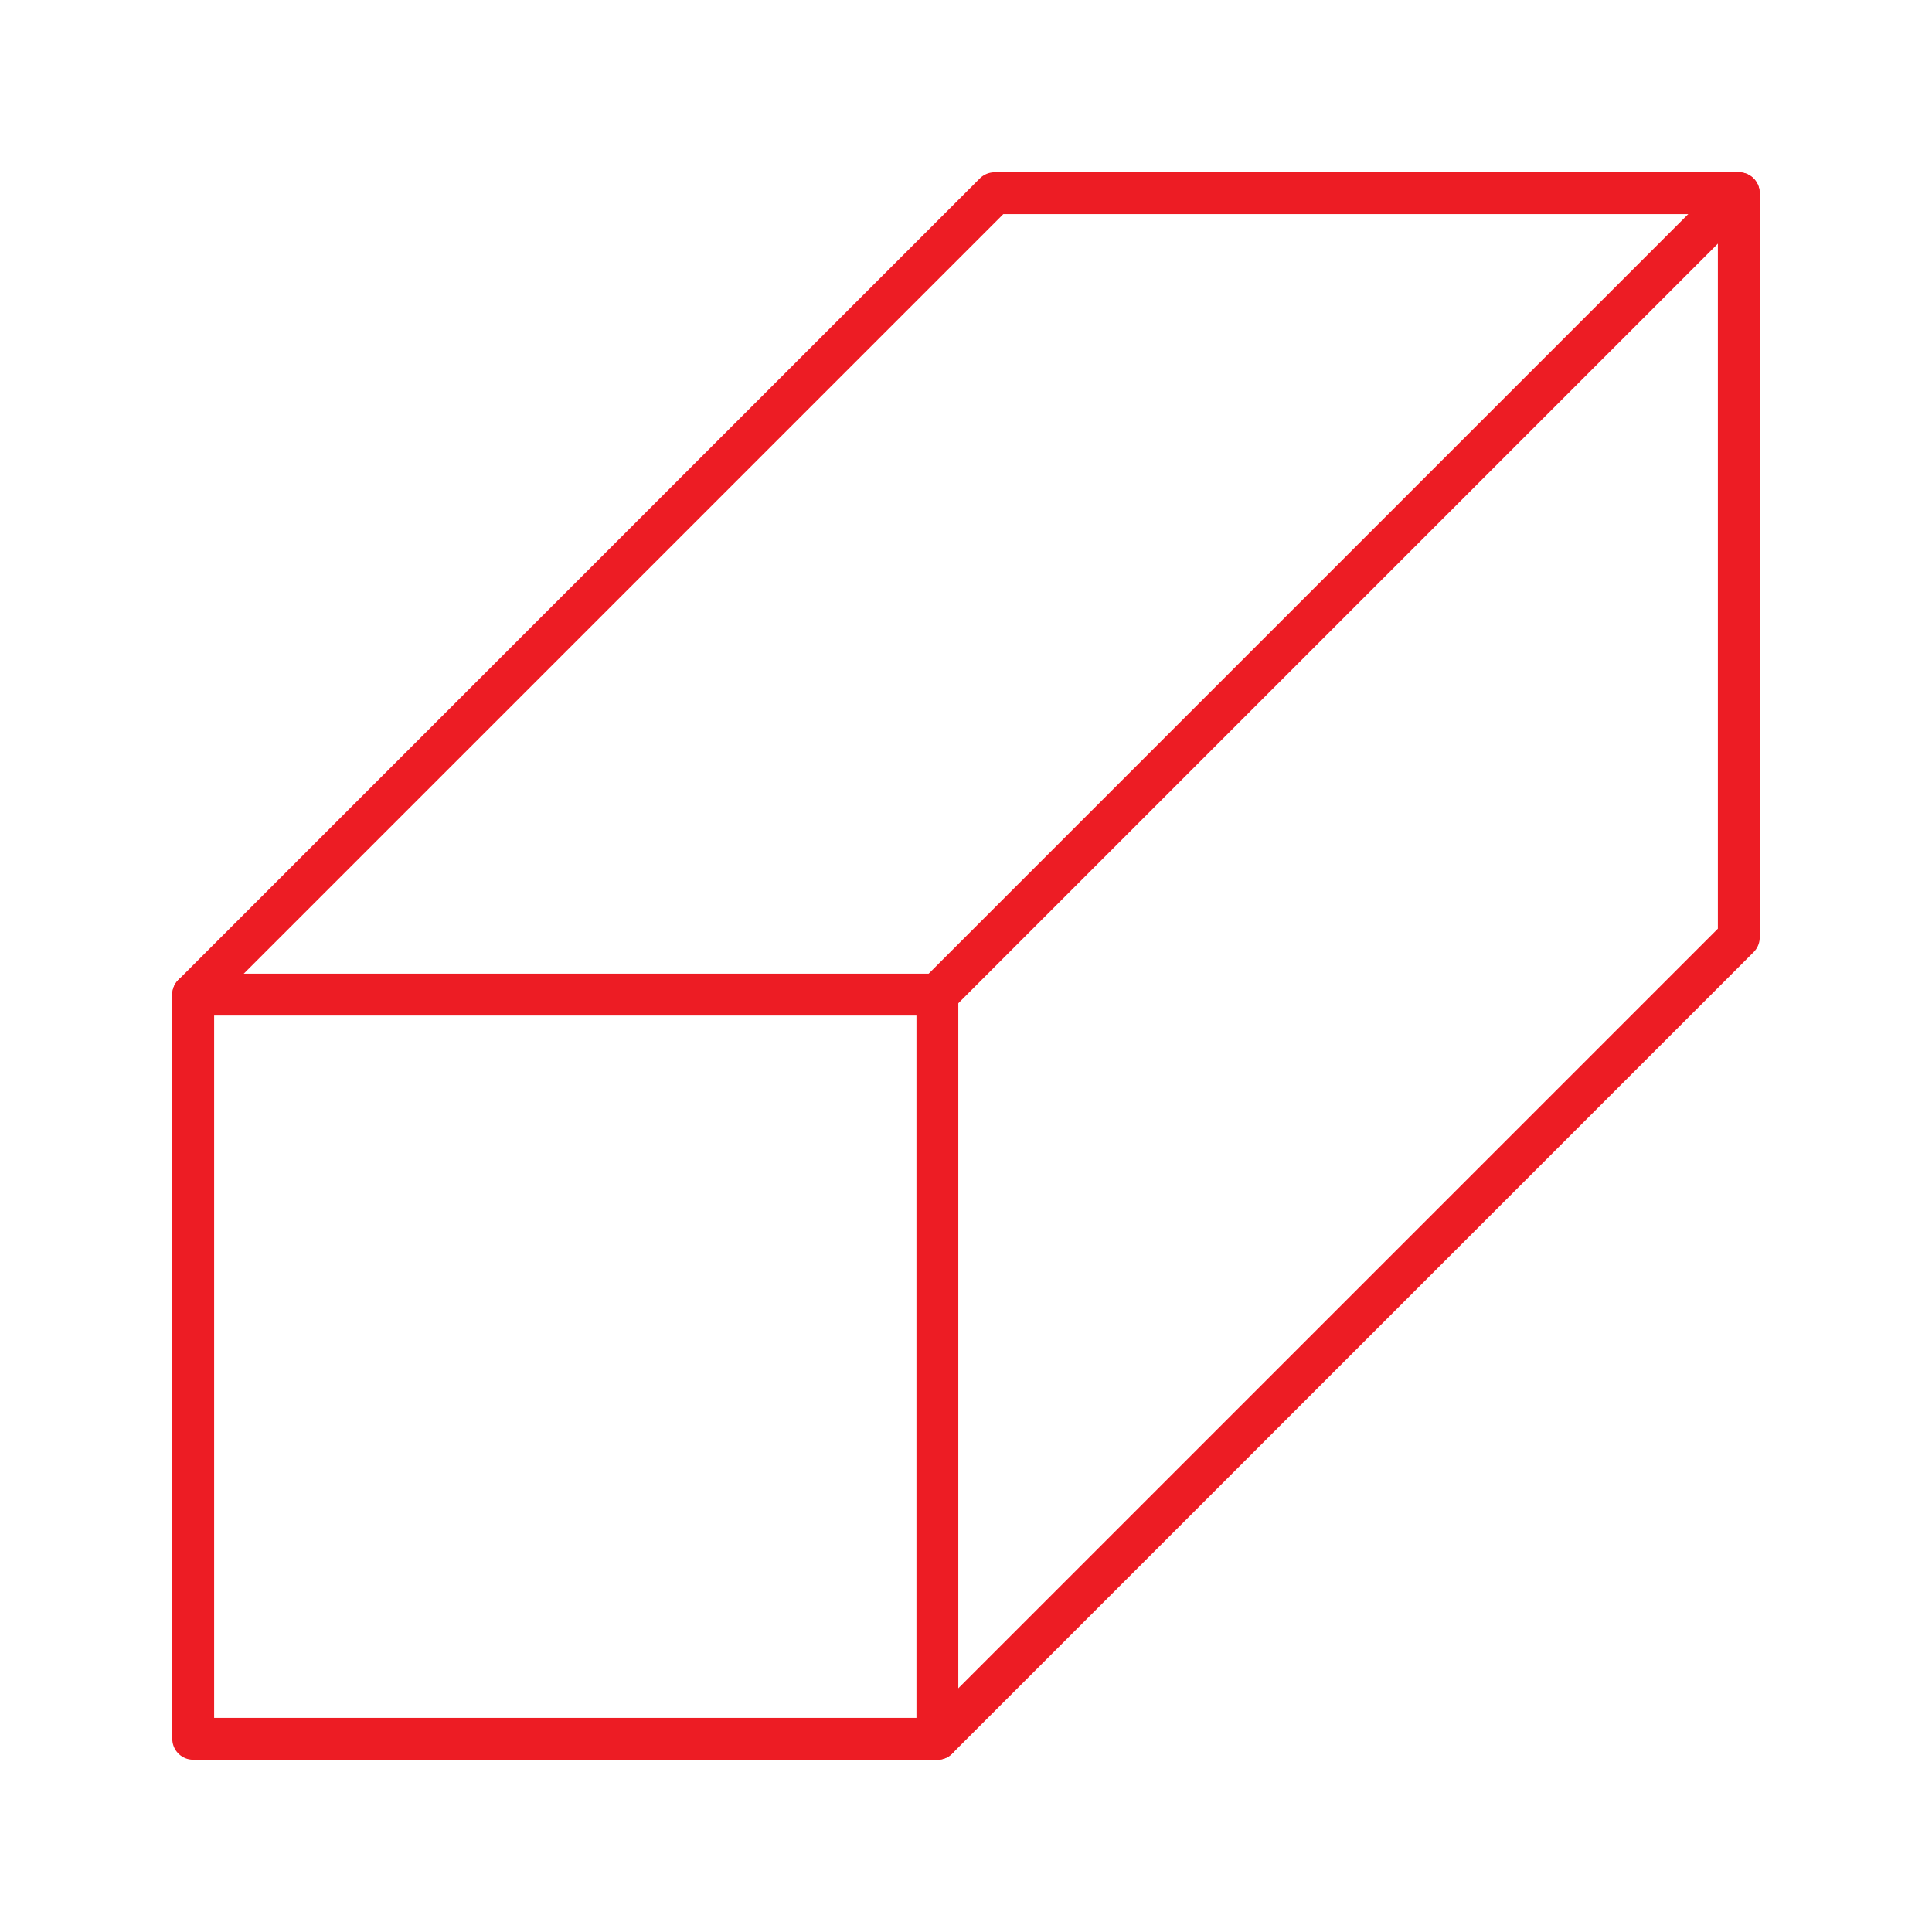
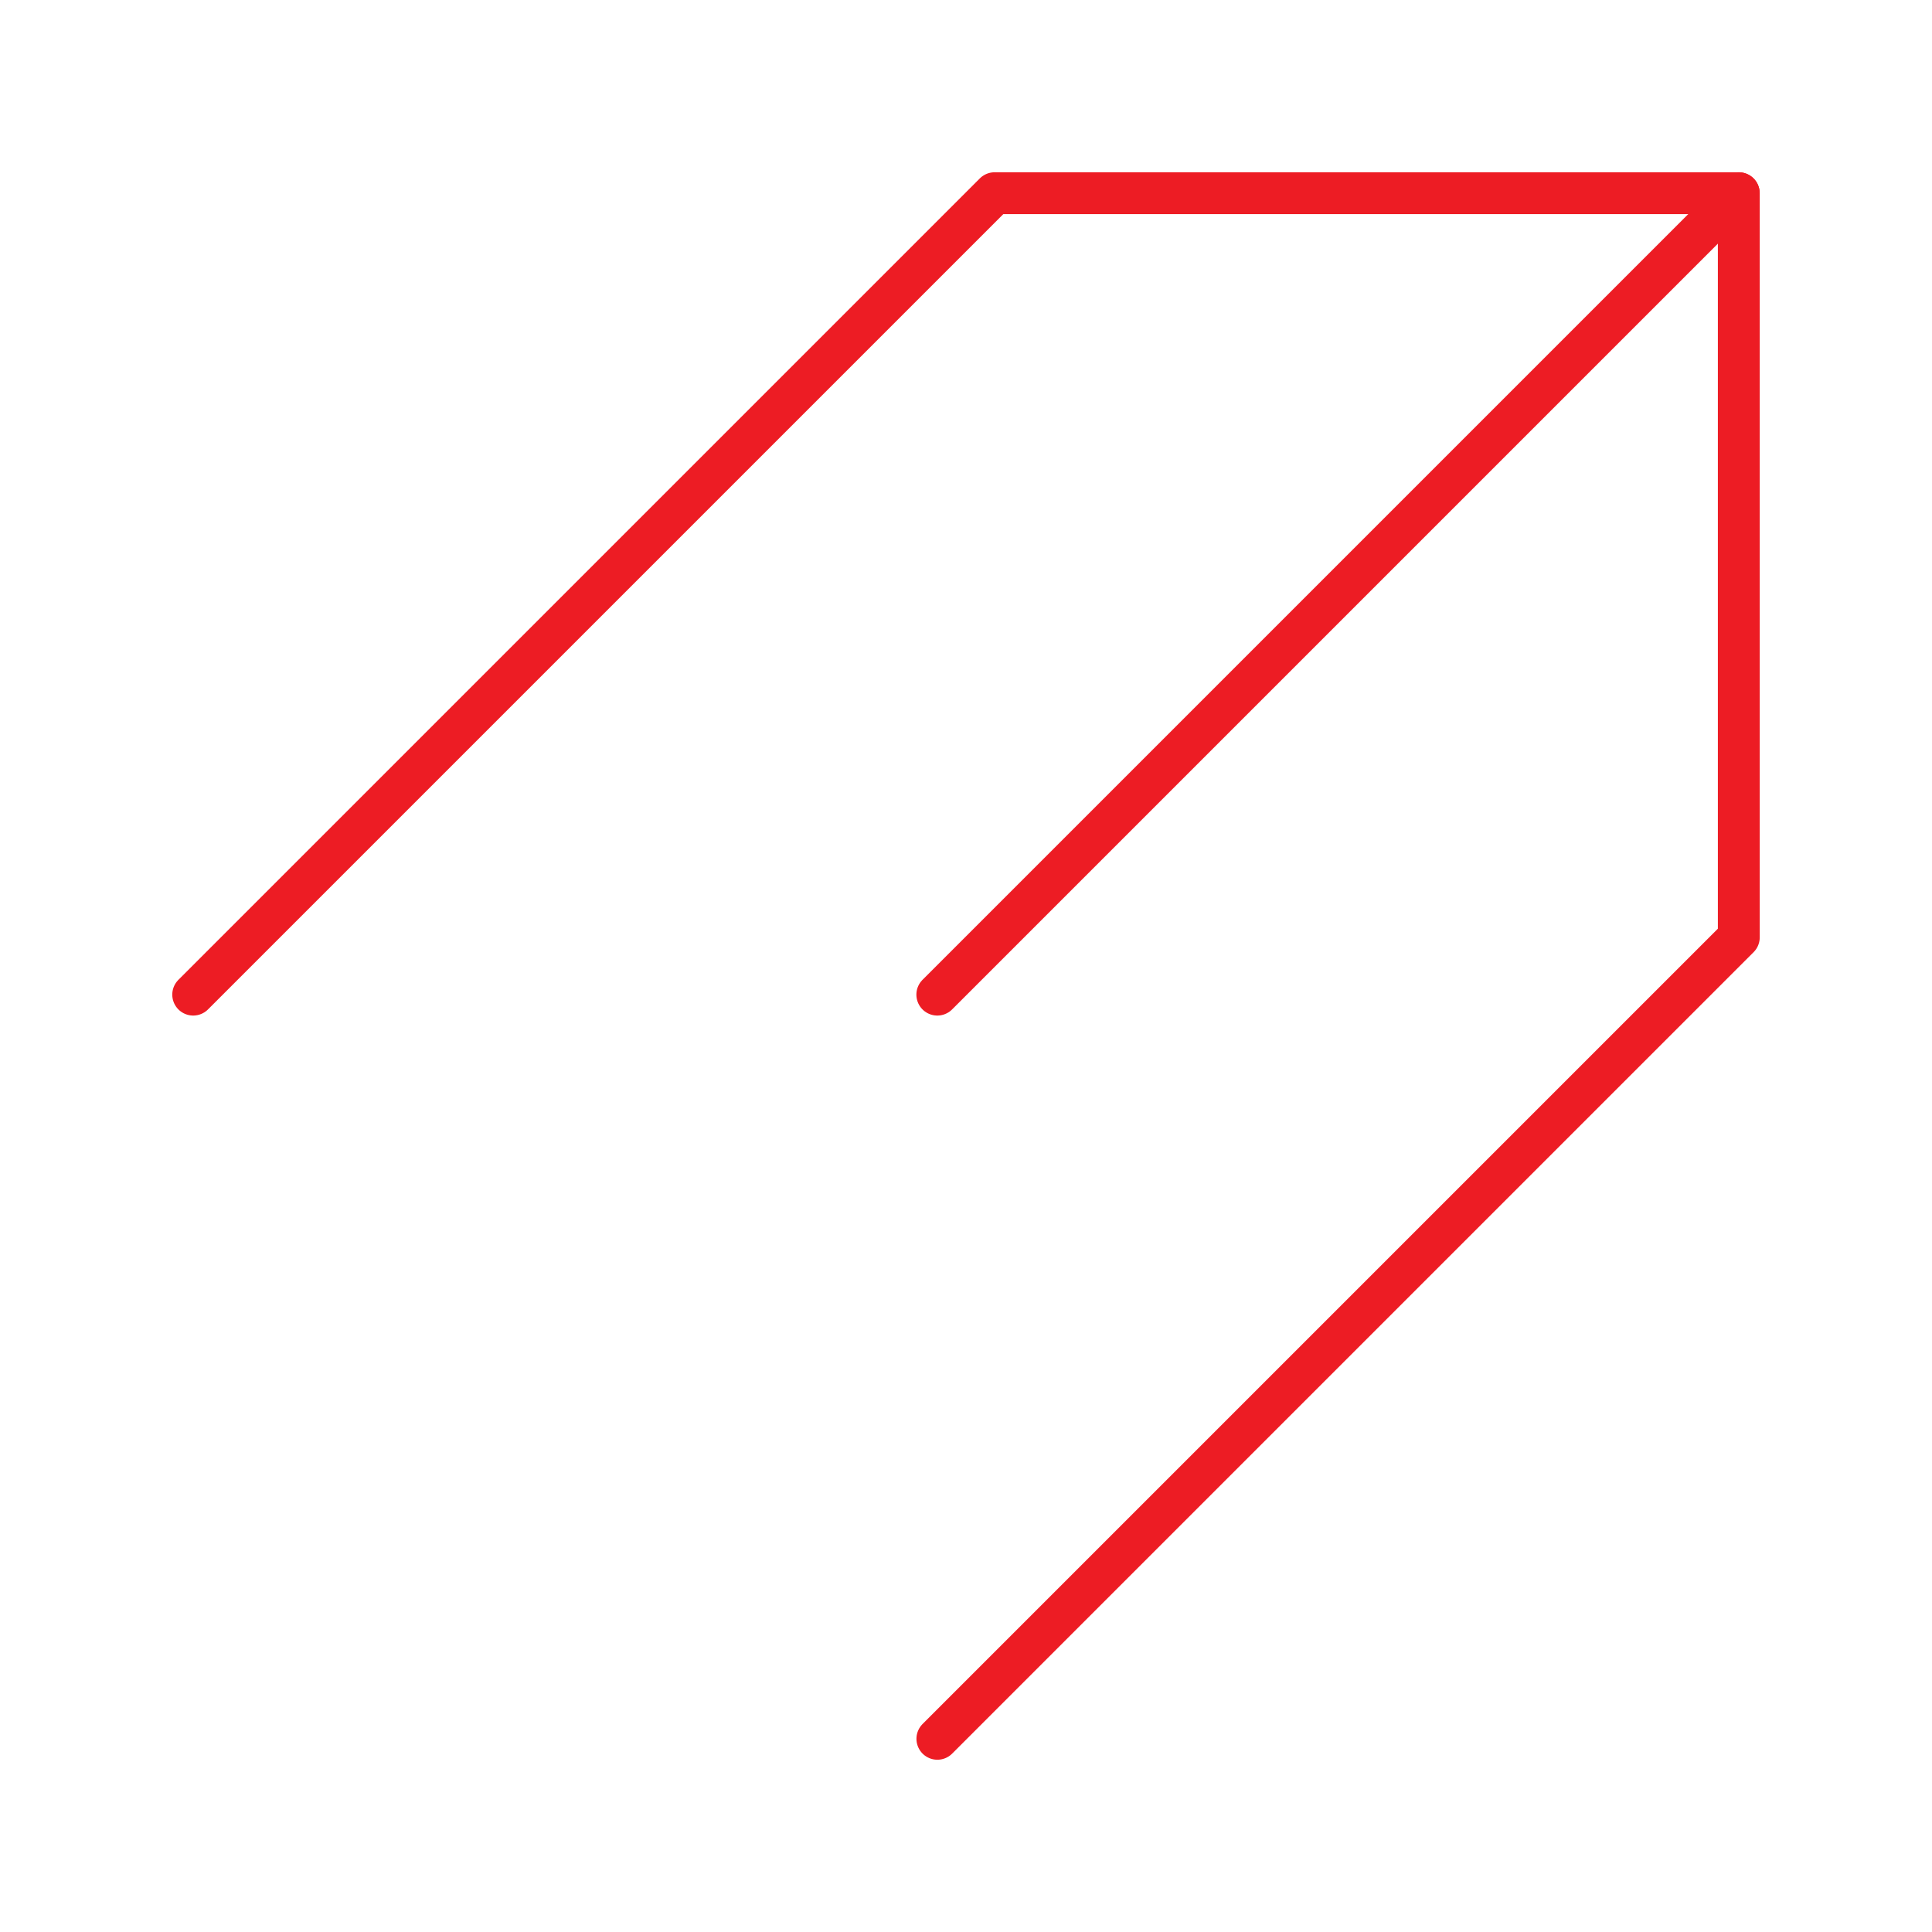
<svg xmlns="http://www.w3.org/2000/svg" width="60" height="60" viewBox="0 0 60 60" fill="none">
-   <path d="M29.111 30.889H6V54H29.111V30.889Z" stroke="#ED1C24" stroke-width="1.3" stroke-linecap="round" stroke-linejoin="round" />
  <path d="M29.109 30.889L53.998 6" stroke="#ED1C24" stroke-width="1.3" stroke-linecap="round" stroke-linejoin="round" />
  <path d="M29.111 54L54 29.111V6H30.889L6 30.889" stroke="#ED1C24" stroke-width="1.3" stroke-linecap="round" stroke-linejoin="round" />
</svg>